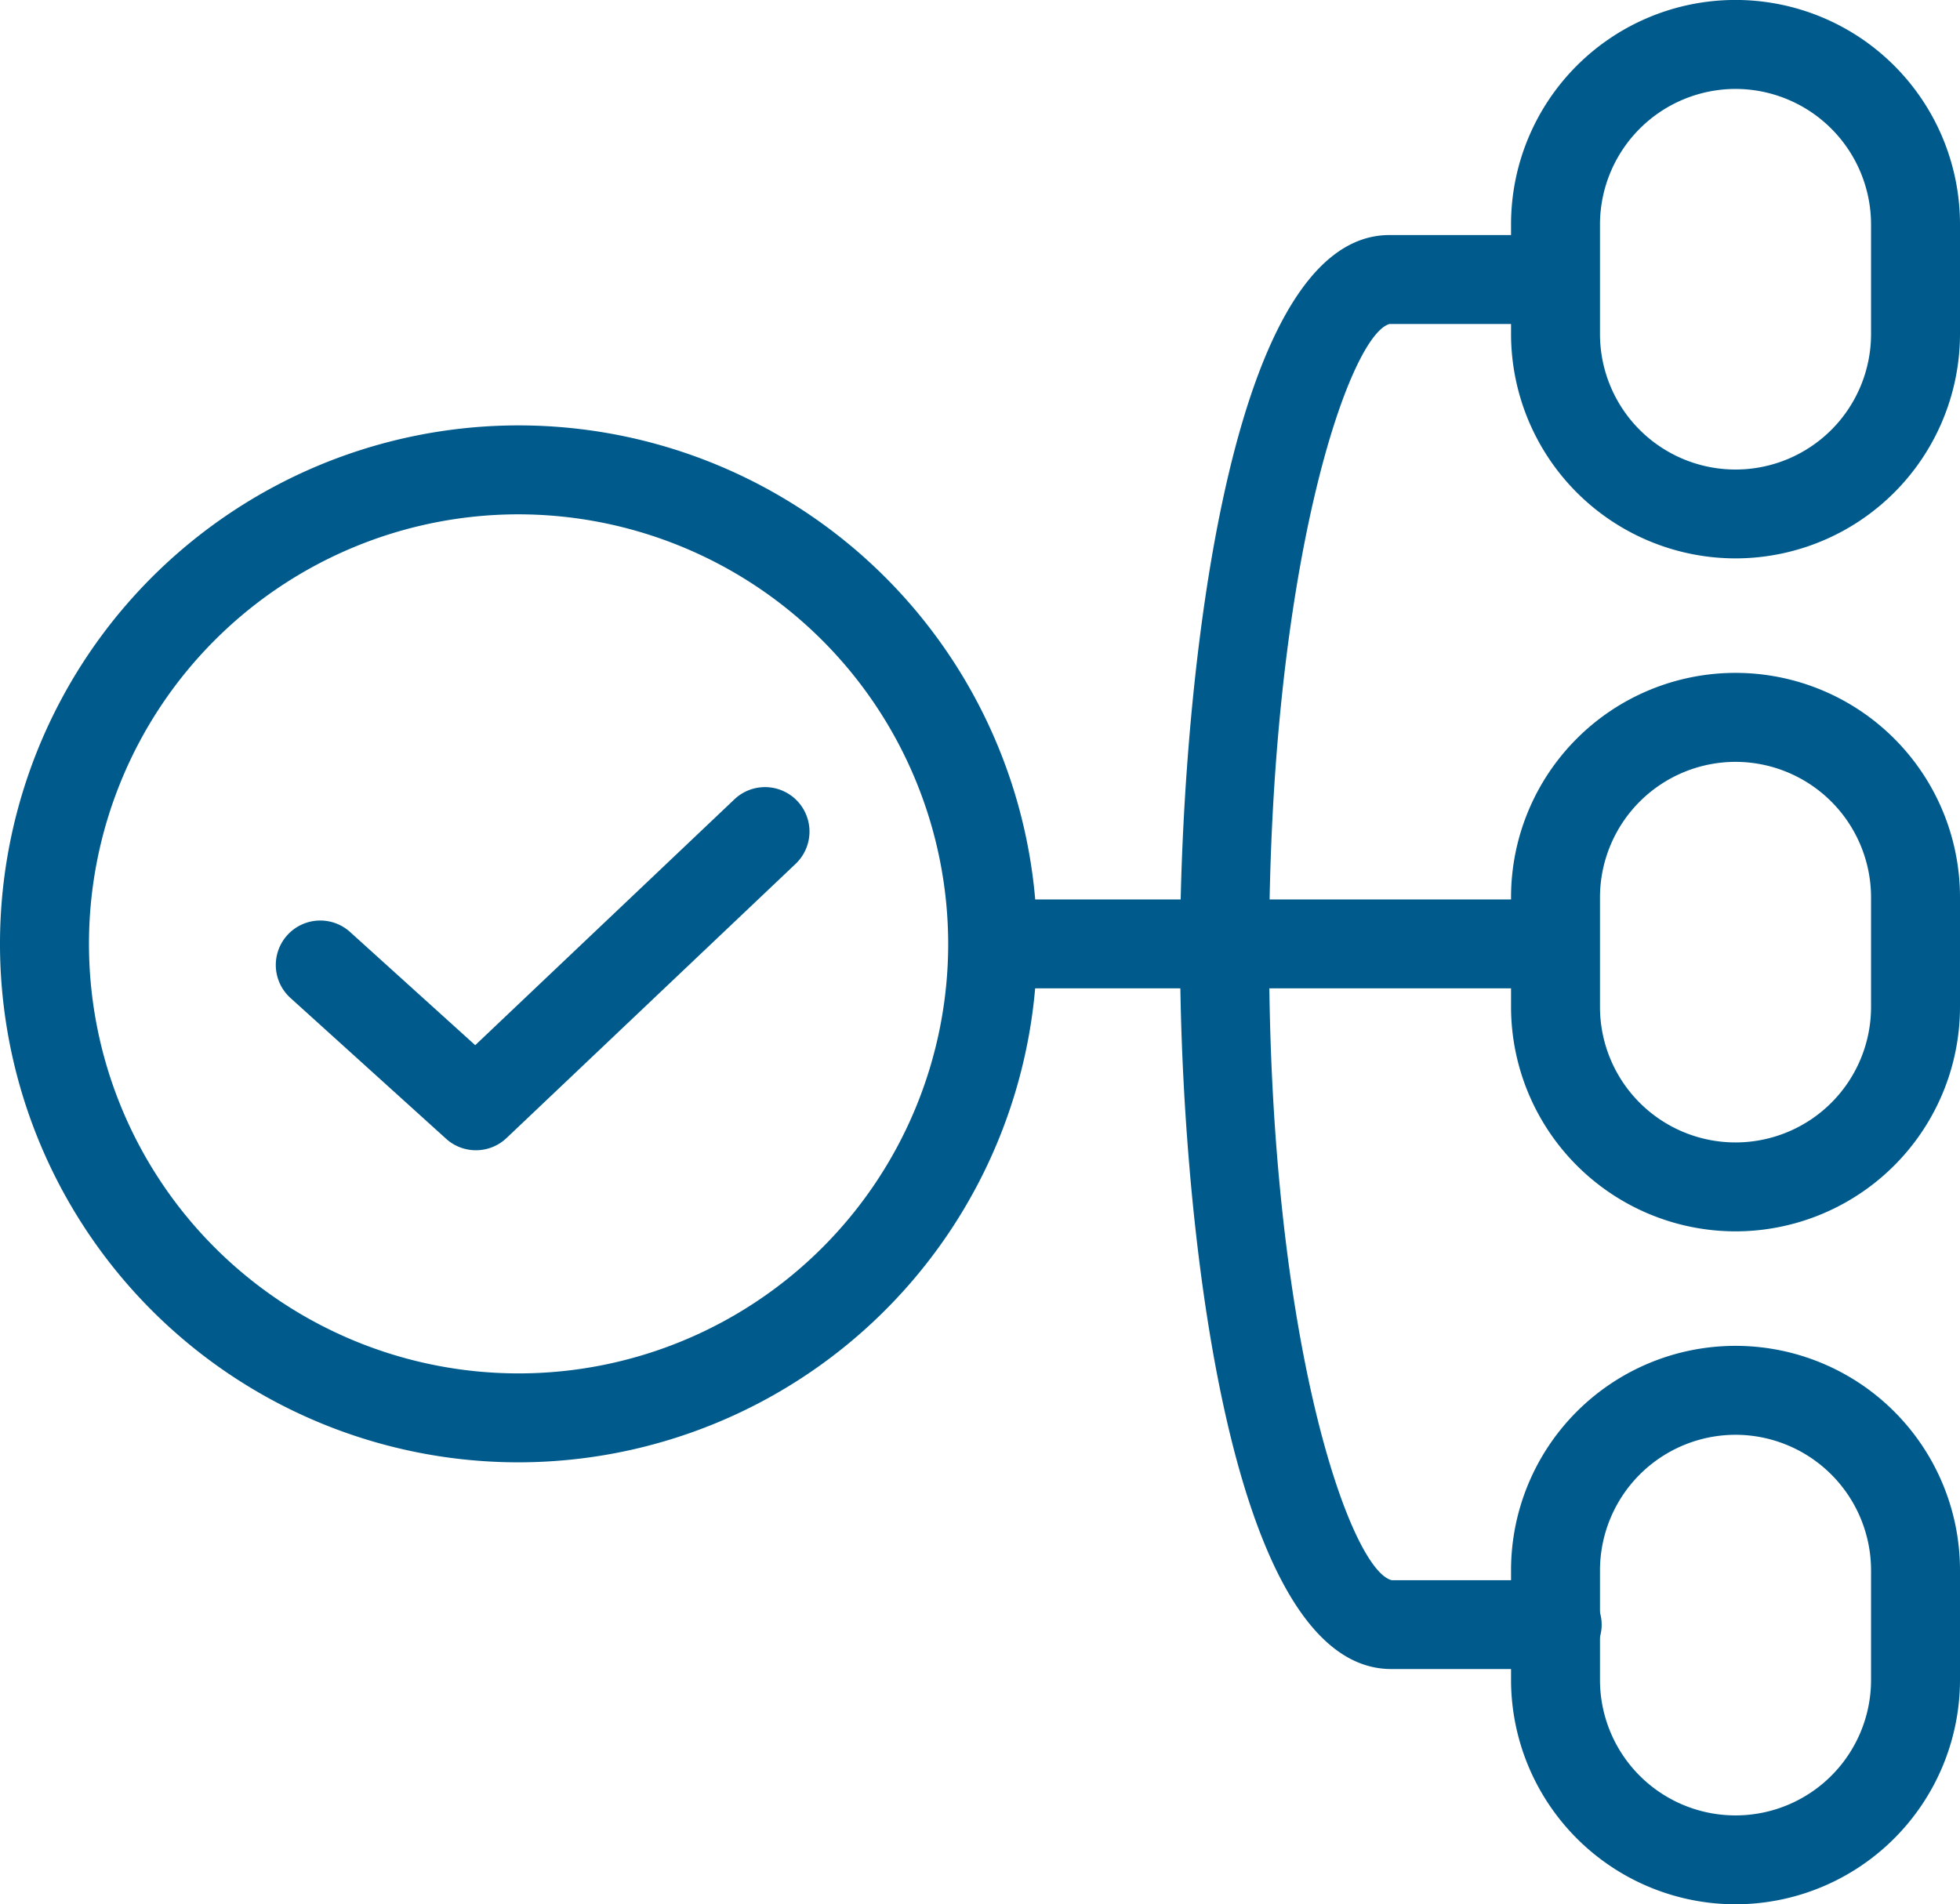
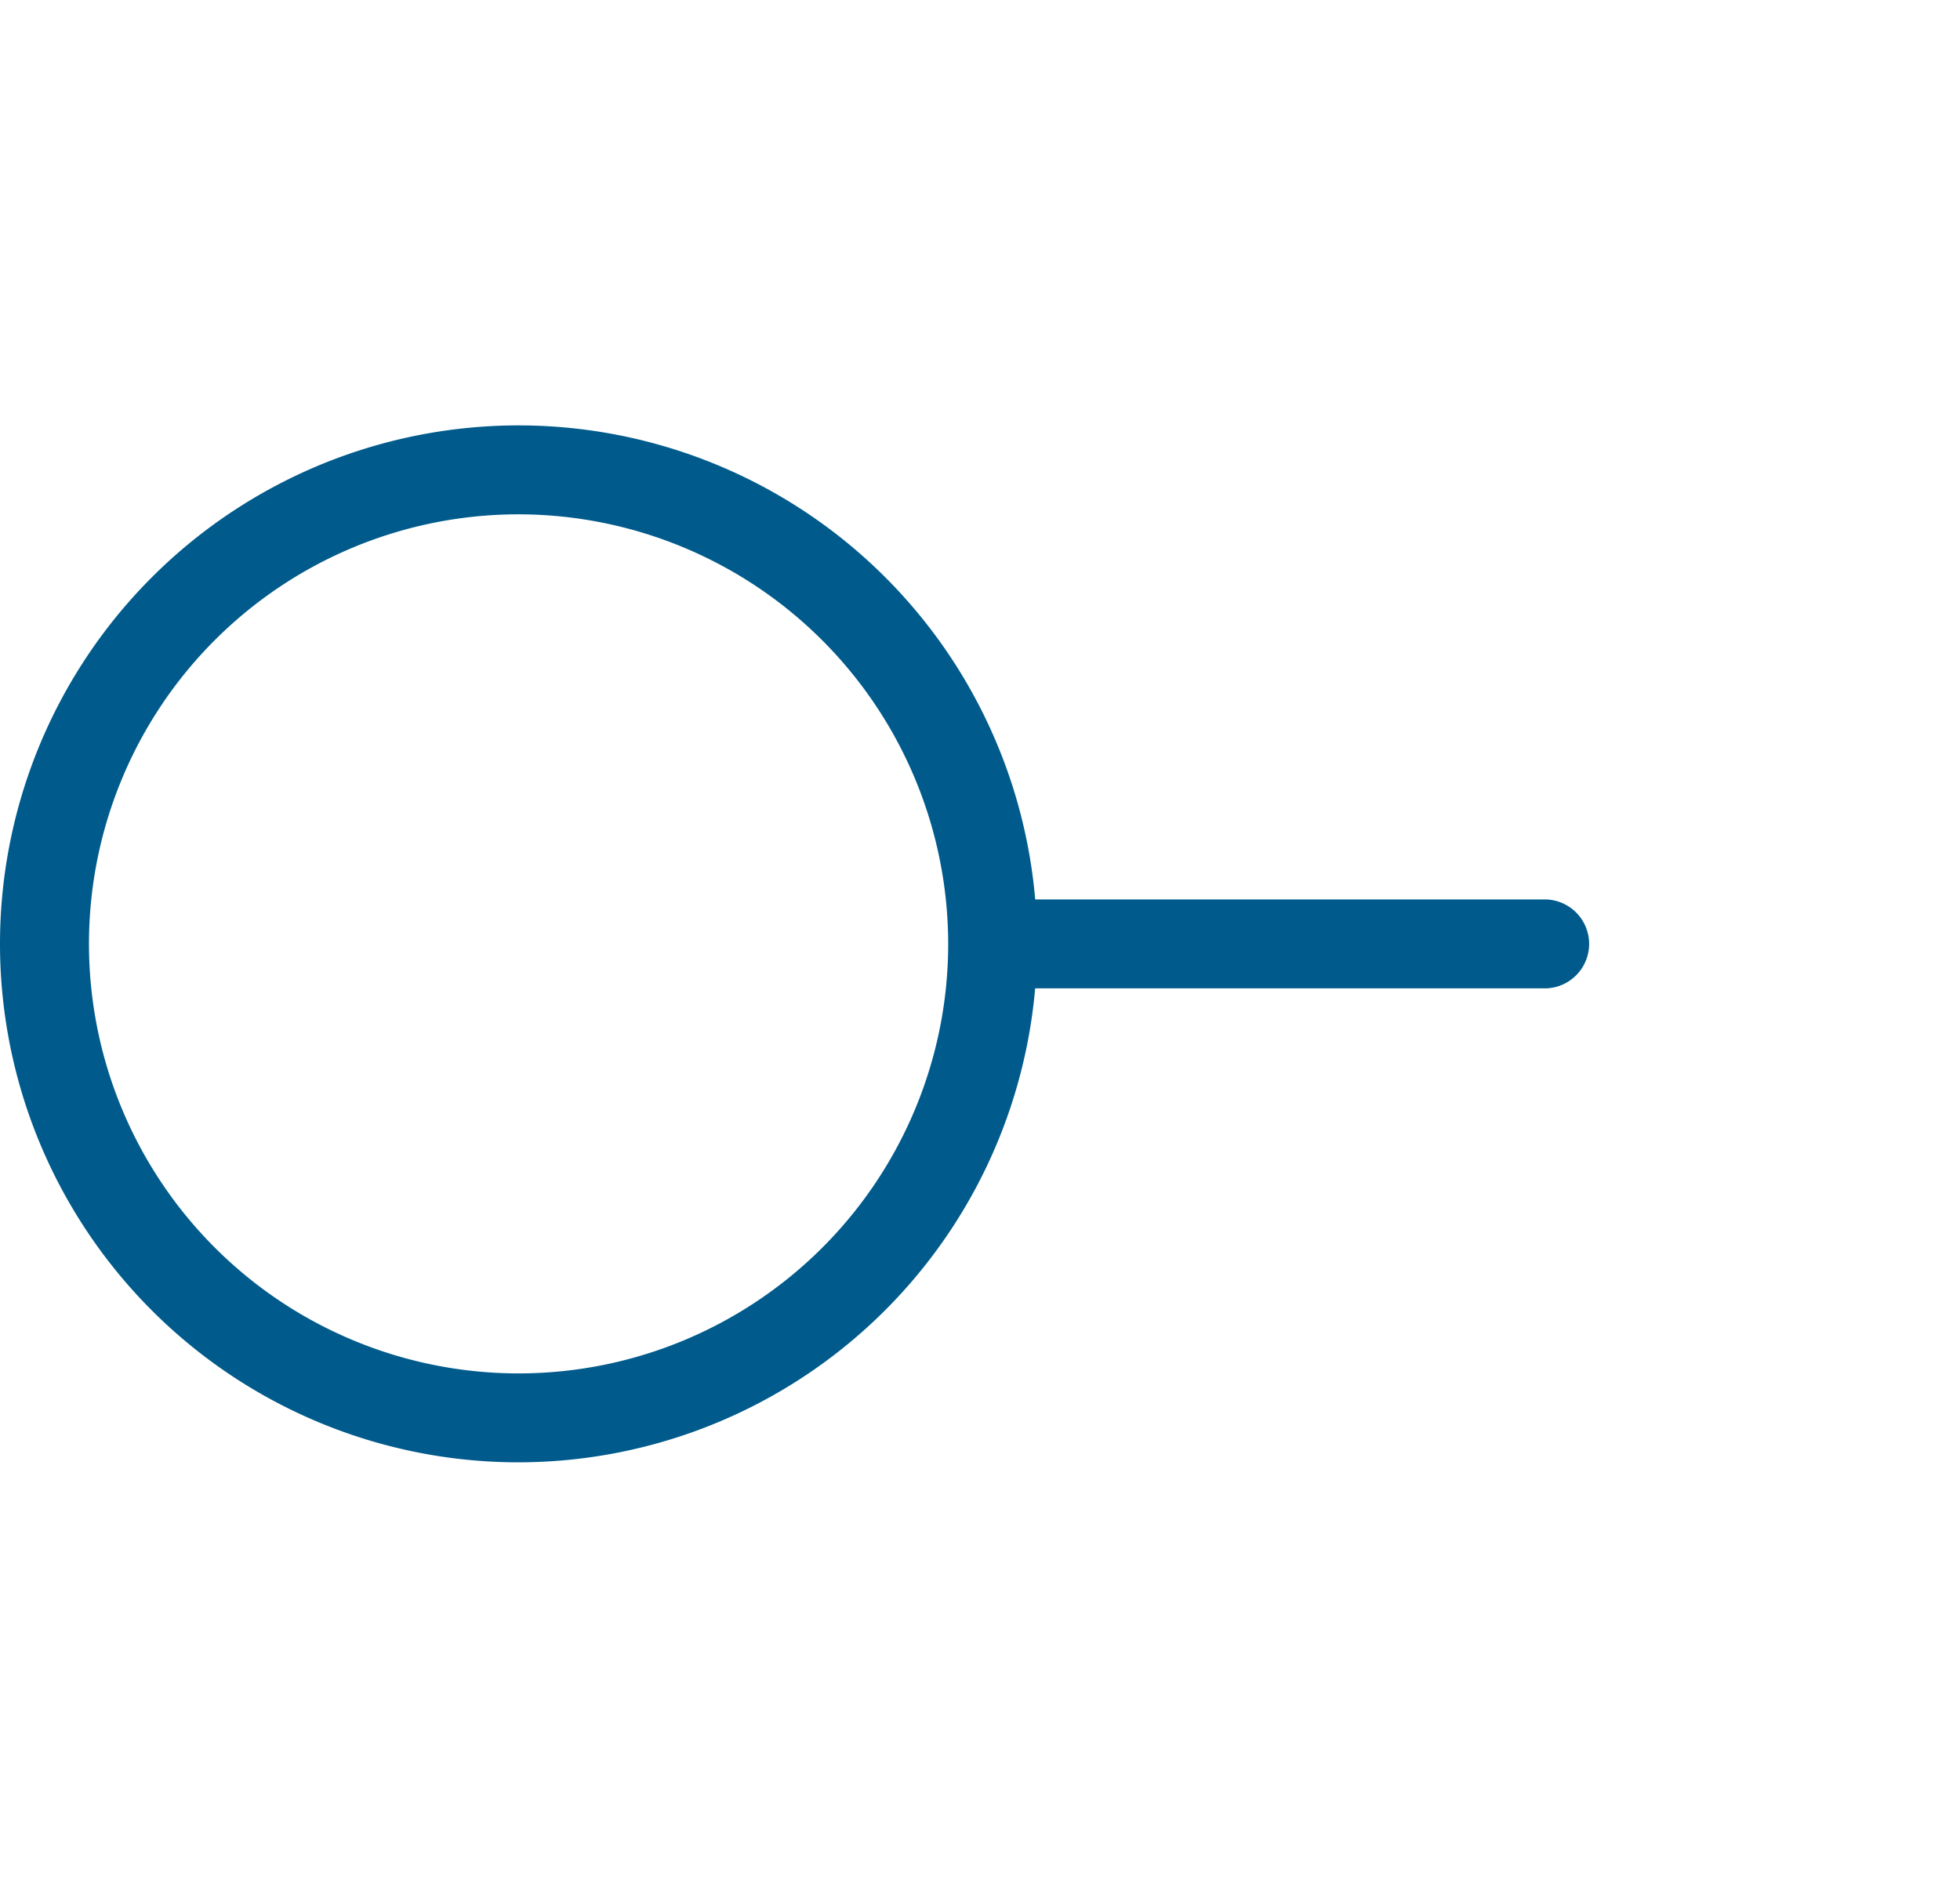
<svg xmlns="http://www.w3.org/2000/svg" width="78.686" height="76.463" viewBox="0 0 78.686 76.463">
  <g transform="translate(-110.934 -1978.637)">
    <path d="M131.752,2037.354a20.818,20.818,0,1,1,20.818-20.817A20.841,20.841,0,0,1,131.752,2037.354Zm0-38.065A17.247,17.247,0,1,0,149,2016.537,17.267,17.267,0,0,0,131.752,1999.289Z" fill="#005b8c" />
-     <path d="M180.609,2001.058a9.022,9.022,0,0,1-9.013-9.011v-4.4a9.012,9.012,0,1,1,18.024,0v4.4A9.021,9.021,0,0,1,180.609,2001.058Zm0-18.85a5.448,5.448,0,0,0-5.442,5.441v4.4a5.441,5.441,0,0,0,10.882,0v-4.4A5.447,5.447,0,0,0,180.609,1982.208Z" fill="#005b8c" />
-     <path d="M180.609,2028.08a9.023,9.023,0,0,1-9.013-9.013v-4.4a9.012,9.012,0,0,1,18.024,0v4.4A9.022,9.022,0,0,1,180.609,2028.08Zm0-18.852a5.447,5.447,0,0,0-5.442,5.44v4.4a5.441,5.441,0,1,0,10.882,0v-4.4A5.447,5.447,0,0,0,180.609,2009.228Z" fill="#005b8c" />
-     <path d="M180.609,2055.1a9.022,9.022,0,0,1-9.013-9.011v-4.4a9.012,9.012,0,1,1,18.024,0v4.4A9.021,9.021,0,0,1,180.609,2055.1Zm0-18.852a5.448,5.448,0,0,0-5.442,5.442v4.4a5.441,5.441,0,0,0,10.882,0v-4.4A5.447,5.447,0,0,0,180.609,2036.248Z" fill="#005b8c" />
    <path d="M172.987,2018.323H151.435a1.786,1.786,0,0,1,0-3.571h21.552a1.786,1.786,0,0,1,0,3.571Z" fill="#005b8c" />
-     <path d="M173.49,2045.654h-6.7c-6.708,0-8.481-18.825-8.481-28.779,0-9.978,1.757-28.8,8.407-28.8h6.621a1.785,1.785,0,1,1,0,3.571H166.72c-1.624.437-4.836,9.734-4.836,25.208,0,15.6,3.256,24.846,4.928,25.234l6.678,0a1.786,1.786,0,0,1,0,3.571Z" fill="#005b8c" />
-     <path d="M130.043,2024.823a1.779,1.779,0,0,1-1.2-.461l-6.249-5.654a1.785,1.785,0,0,1,2.395-2.648l5.023,4.544,10.406-9.872a1.785,1.785,0,1,1,2.457,2.591l-11.606,11.01A1.781,1.781,0,0,1,130.043,2024.823Z" fill="#005b8c" />
  </g>
</svg>